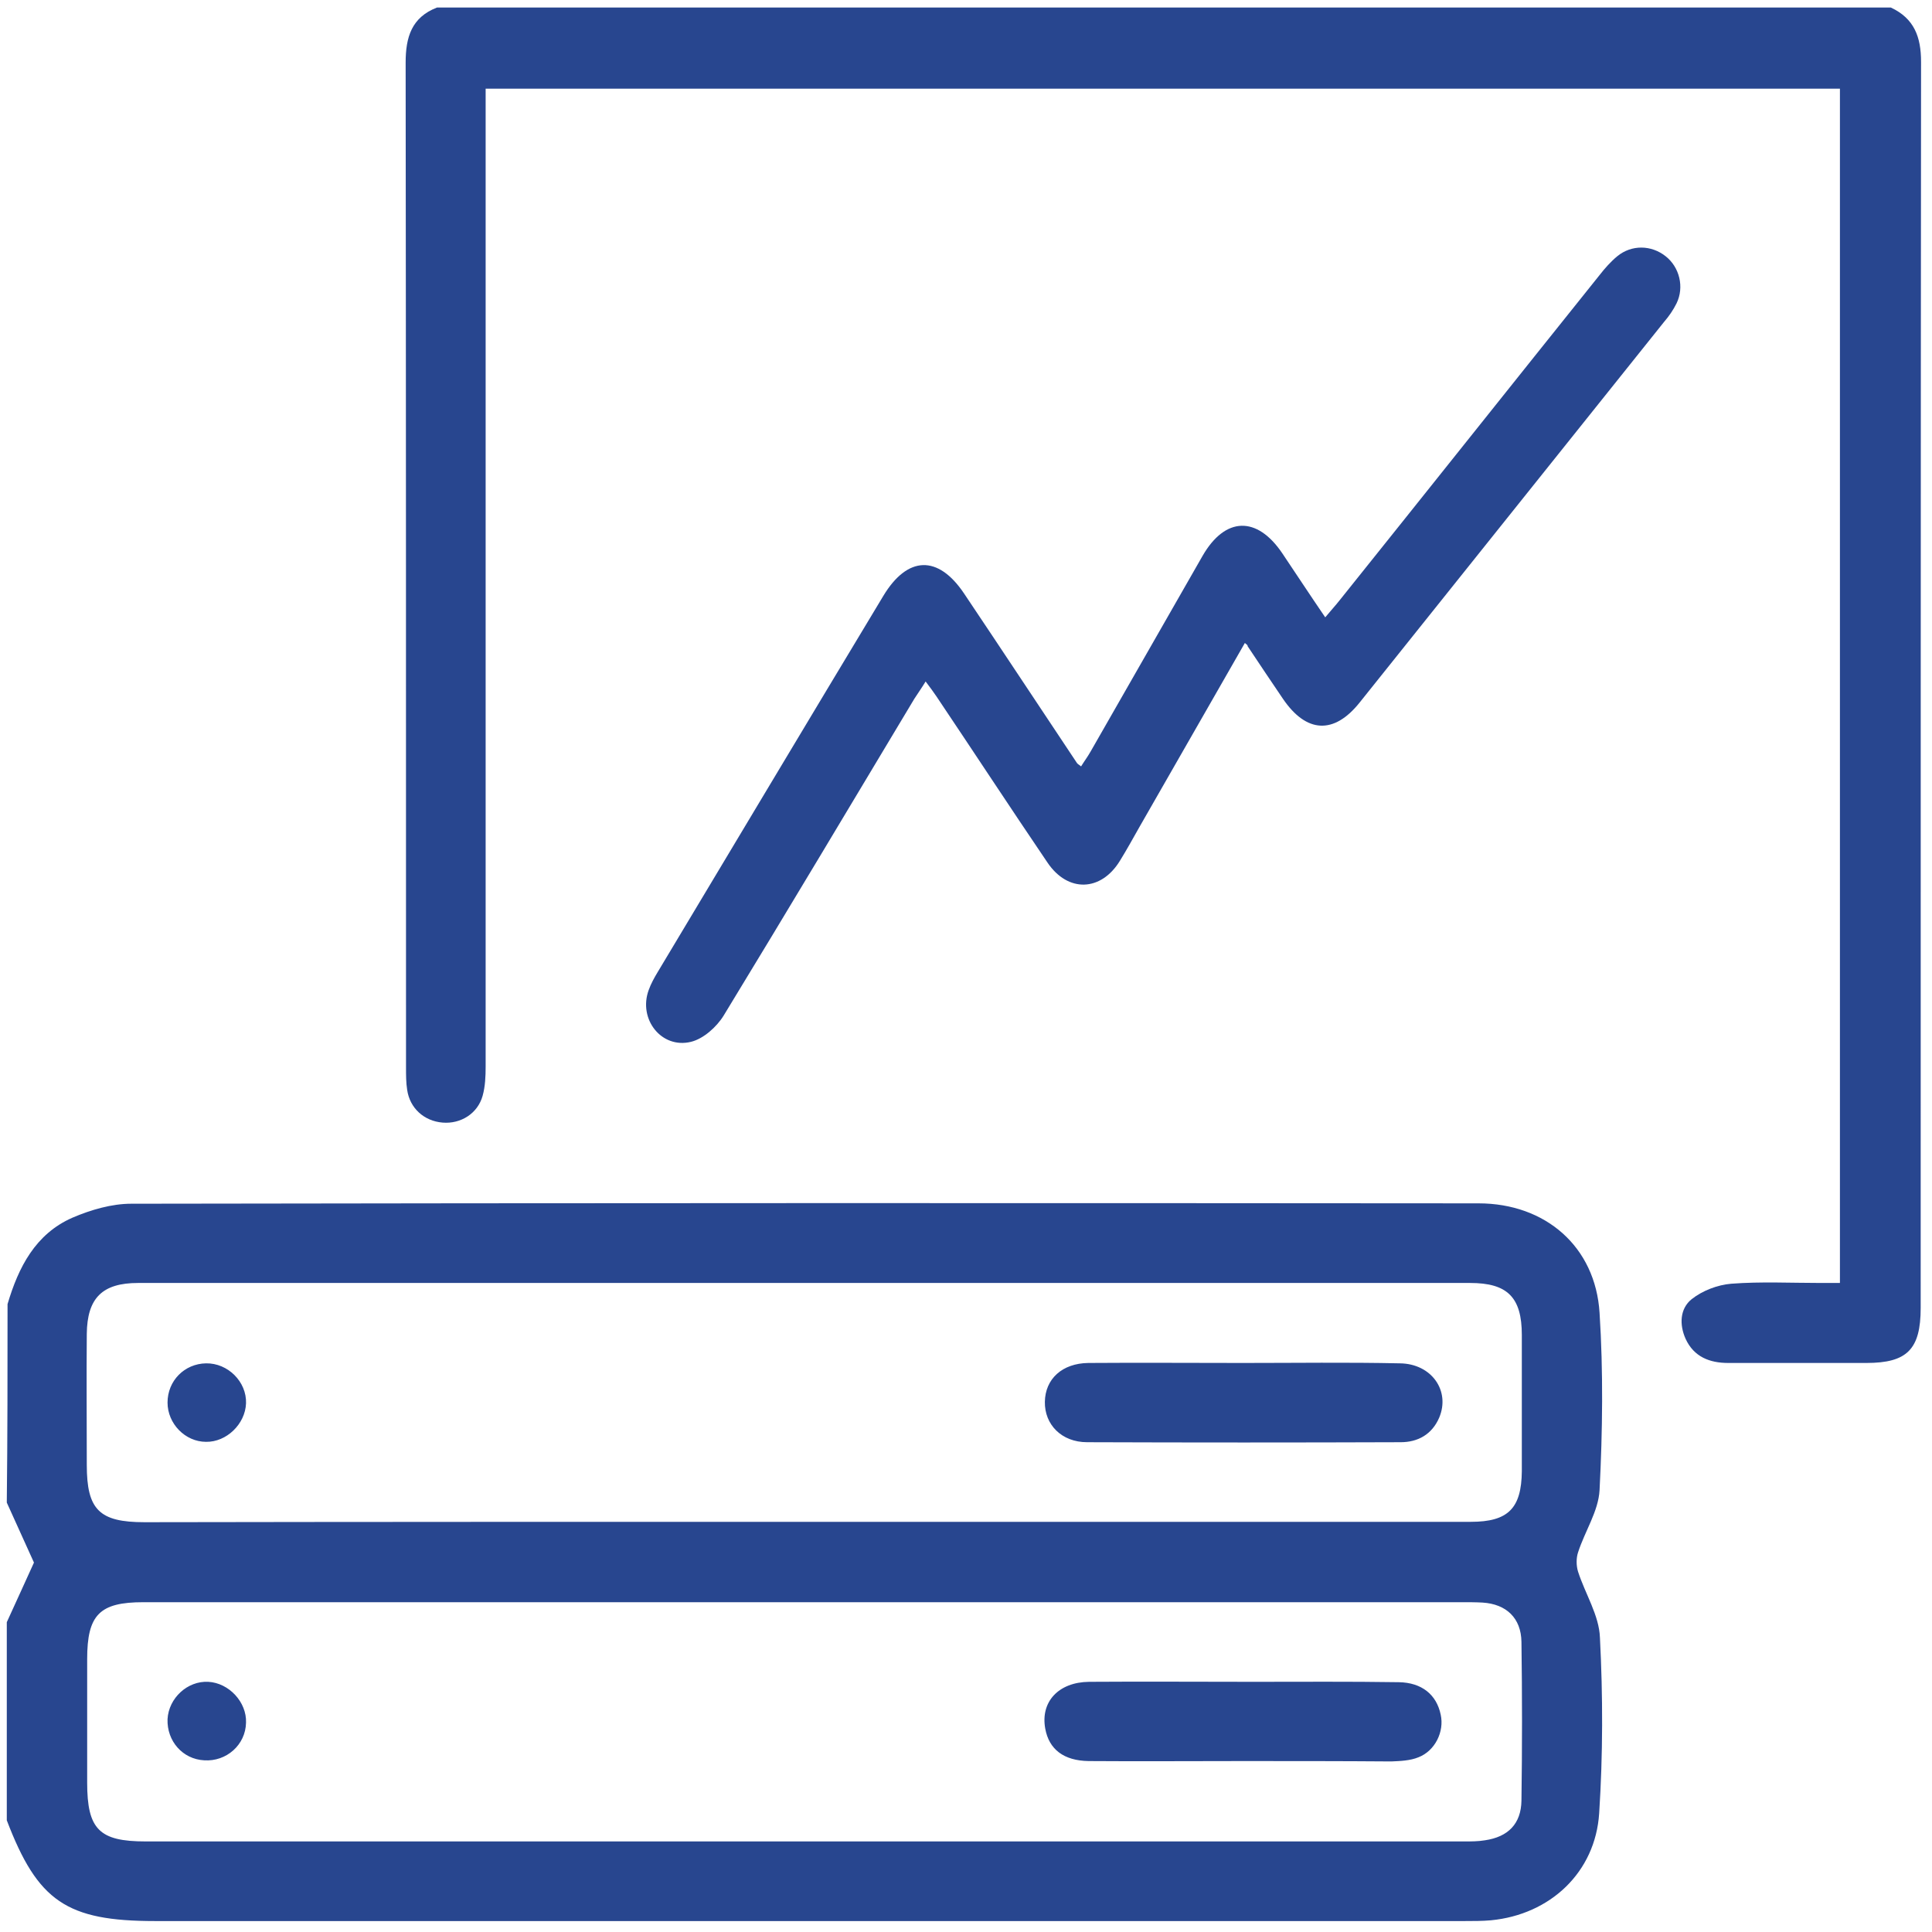
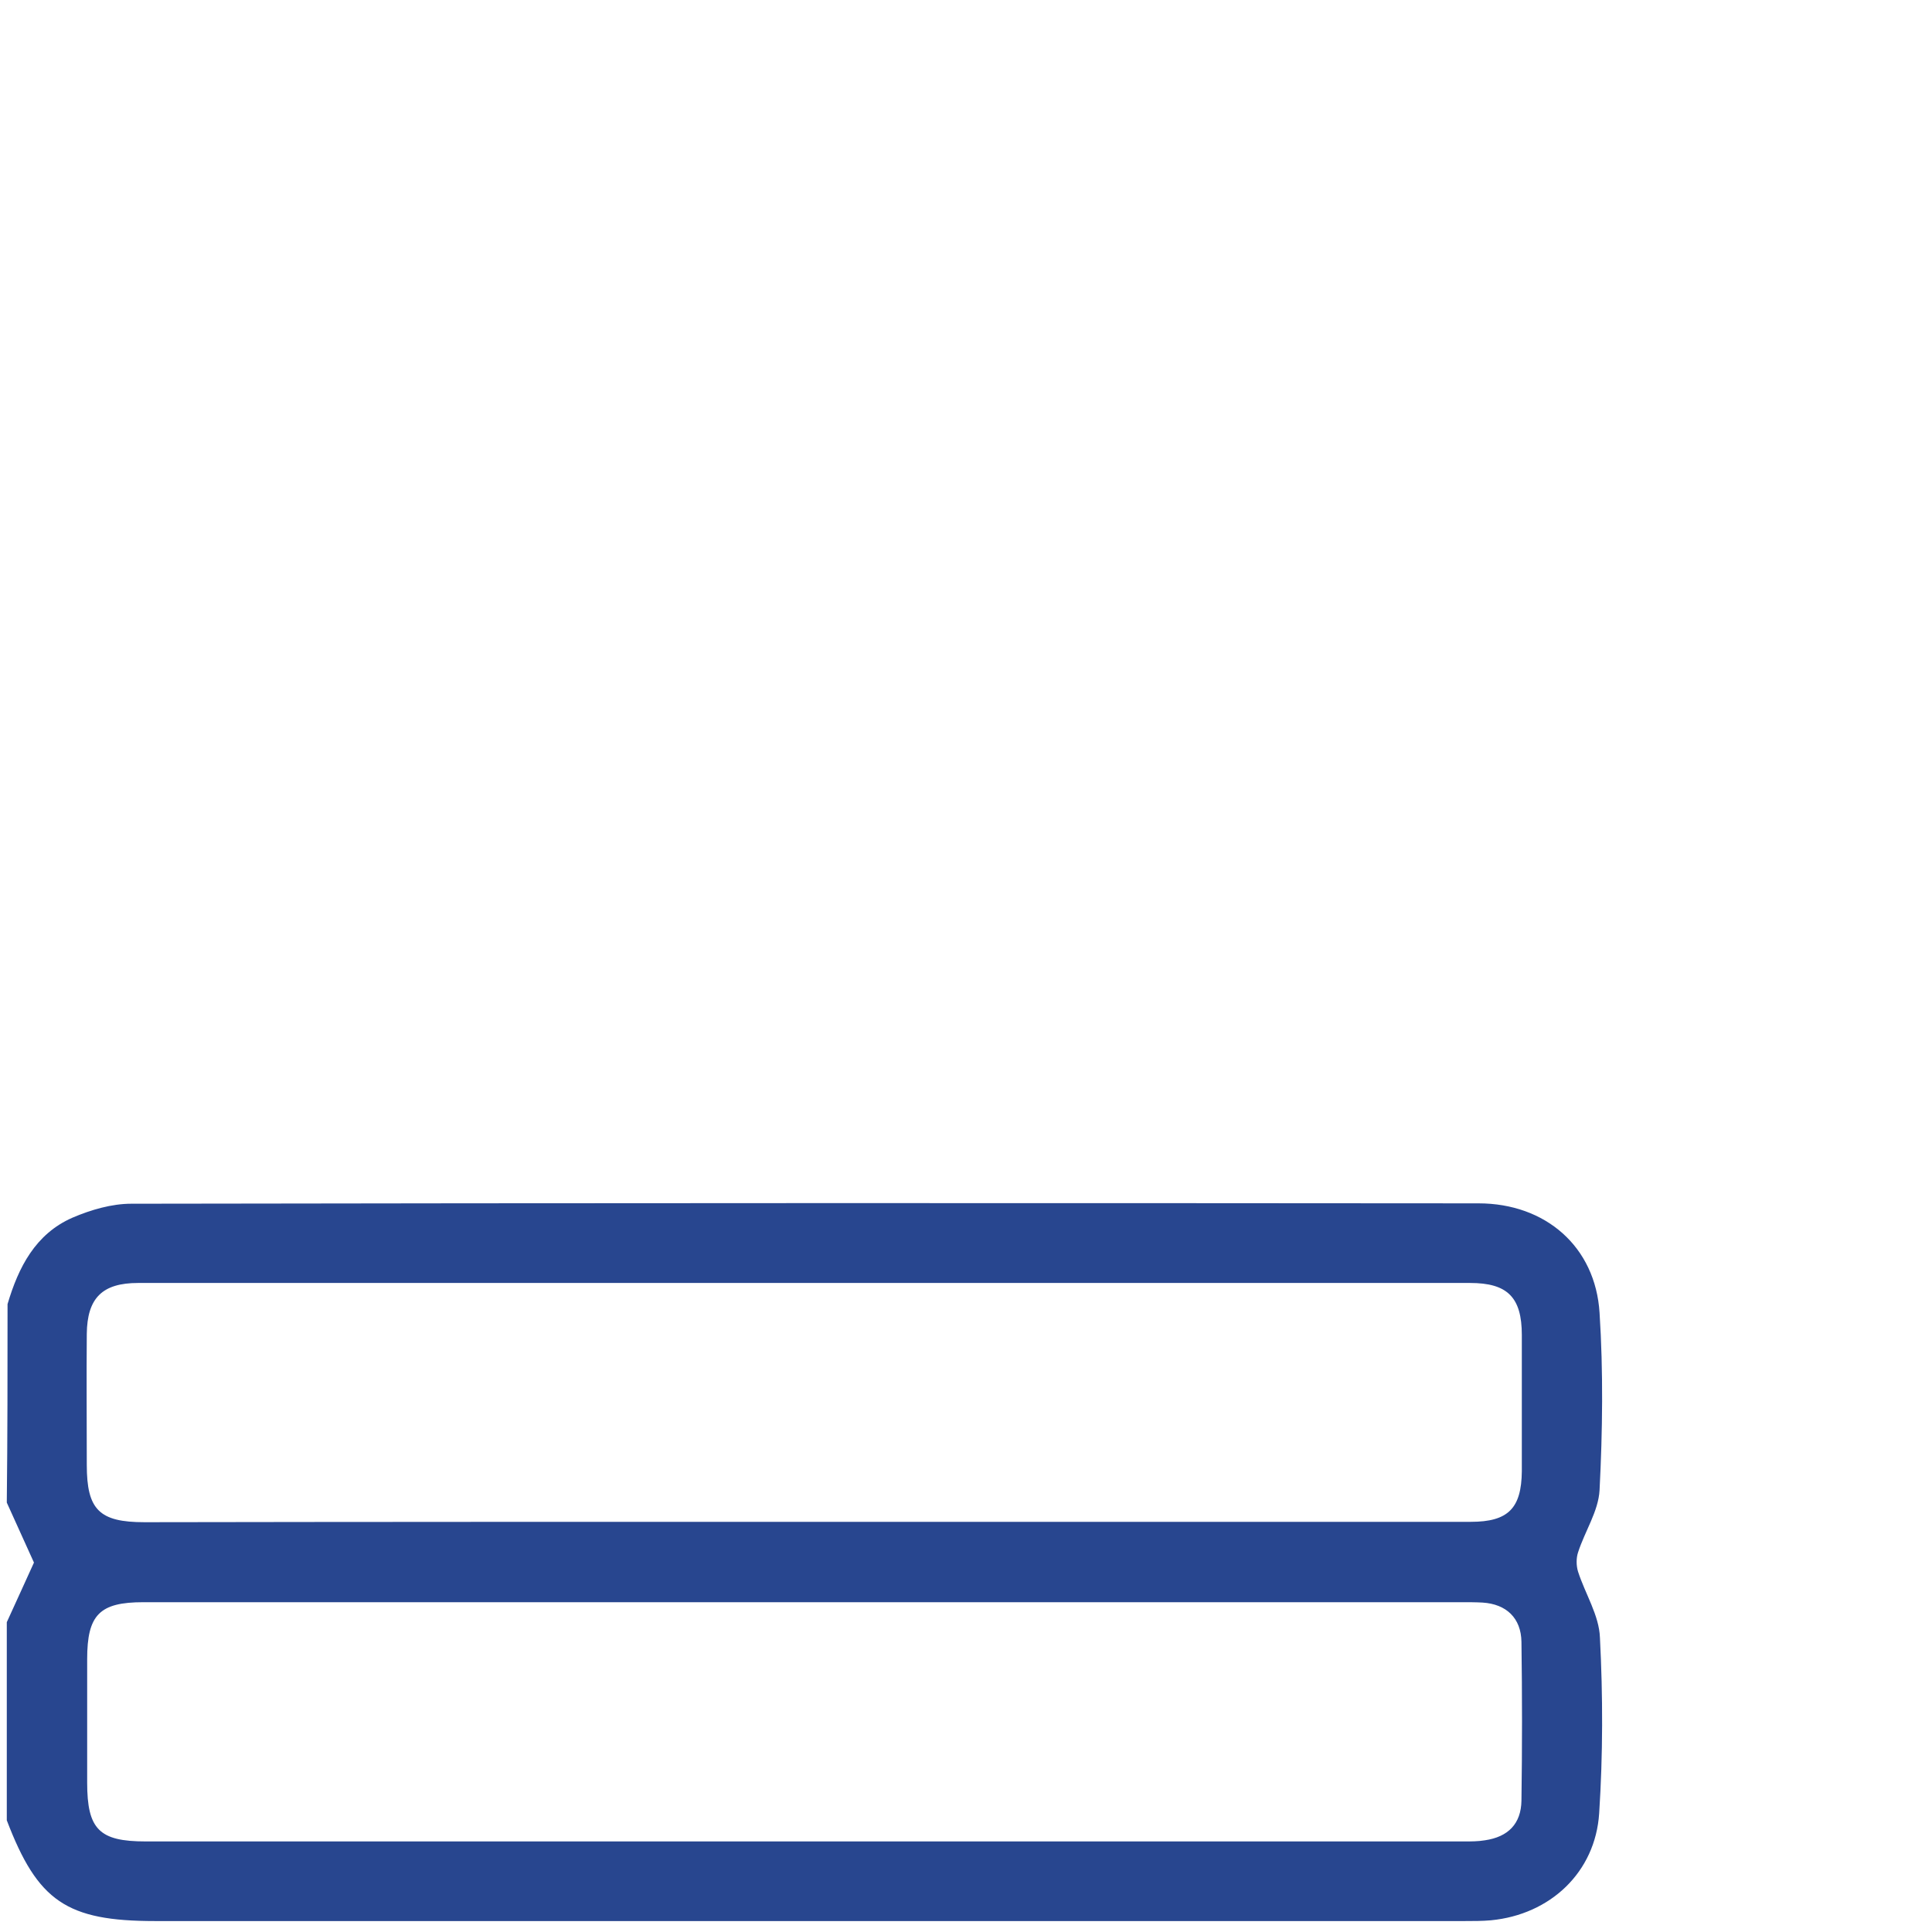
<svg xmlns="http://www.w3.org/2000/svg" version="1.1" id="Layer_1" x="0" y="0" viewBox="0 0 512 512" style="enable-background:new 0 0 512 512" xml:space="preserve">
  <style>
    .st0{fill:transparent}
		.st1{fill:#28468f}
  </style>
  <g id="H1qHTf.tif">
-     <path class="st0" d="M2 345.6V2h113.9c-6.7 2.7-8.3 7.9-8.3 14.6.1 88.8.1 177.5.1 266.3 0 2 0 4 .3 5.9.7 4.8 4.5 8.2 9.4 8.7 4.7.4 9.2-2.4 10.6-7.1.7-2.5.8-5.2.8-7.8V23.5h358.9V340h-5.1c-7.9 0-15.9-.4-23.7.2-3.6.3-7.7 1.9-10.5 4.1-3.1 2.5-3.3 6.7-1.6 10.5 2.2 4.9 6.4 6.4 11.3 6.4 12.2.1 24.4 0 36.6 0 10.8 0 14.4-3.7 14.4-14.6 0-110.1 0-220.1.1-330.2 0-6.6-1.8-11.5-8-14.4h8.9v508H2.1v-27.7C10.3 503.8 18 509 41.4 509h347.1c2.3 0 4.6 0 6.9-.2 15.7-1.5 27.7-12.7 28.7-28.4.9-15.4.9-31 .2-46.5-.3-5.9-4-11.6-5.8-17.5-.5-1.5-.5-3.5 0-5.1 1.8-5.5 5.4-10.9 5.7-16.5.8-15.6 1-31.4 0-47-1.2-17.6-14.4-29-32.1-29-119-.1-238-.1-357 .1-5.2 0-10.8 1.6-15.6 3.7C9.4 327 4.9 335.8 2 345.6zm327.9-175.2c.7.6.8.6.9.8 3.1 4.6 6.3 9.3 9.4 14 6.1 9.1 13.5 9.4 20.3 1 26.9-33.6 53.8-67.2 80.7-100.9 1.2-1.5 2.4-3.2 3.3-4.9 2.1-4.3.8-9.6-2.9-12.5-3.8-3-9-3.1-12.8 0-1.8 1.4-3.3 3.2-4.7 5-23 28.7-46 57.5-68.9 86.2-1.2 1.5-2.4 2.9-3.8 4.5-4.1-6.1-7.7-11.6-11.4-17-6.7-9.9-15.1-9.7-21.1.7l-29.7 51.9c-.8 1.3-1.7 2.6-2.5 3.9-.6-.5-1-.6-1.1-.9-10-14.9-20-29.9-29.9-44.9-6.8-10.2-15-10-21.4.6-19.9 33.2-39.9 66.4-59.8 99.7-.9 1.5-1.8 3.1-2.4 4.8-2.8 7.7 3.4 15.6 11.2 13.7 3.3-.8 6.9-4 8.7-7 17-27.8 33.7-55.9 50.5-83.9.9-1.5 1.9-2.9 3-4.6 1.2 1.7 2.1 2.8 2.9 4 9.8 14.7 19.5 29.4 29.4 44 5.4 8 14.2 7.7 19.2-.5 1.8-3 3.4-6 5.2-9 9.1-16.2 18.3-32.3 27.7-48.7z" />
    <path class="st1" d="M2 345.6c2.9-9.8 7.4-18.6 17.2-22.9 4.9-2.1 10.4-3.7 15.6-3.7 119-.2 238-.2 357-.1 17.8 0 31 11.5 32.1 29 1 15.6.8 31.3 0 47-.3 5.6-3.9 10.9-5.7 16.5-.5 1.5-.5 3.5 0 5.1 1.9 5.9 5.6 11.6 5.8 17.5.8 15.5.8 31-.2 46.5-1 15.7-13 26.9-28.7 28.4-2.3.2-4.6.2-6.9.2H41.1c-23.4 0-31.1-5.2-39.3-26.7v-52.5c2.5-5.4 4.9-10.8 7.2-15.8l-7.2-15.9c.2-17.6.2-35.1.2-52.6zm211.1 57.7h176.7c9.9 0 13.4-3.6 13.5-13.4v-36.1c0-10-3.8-13.8-13.7-13.8h-353c-9.5 0-13.5 4-13.6 13.5-.1 11.6 0 23.1 0 34.7 0 11.9 3.3 15.2 15.3 15.2 58.3-.1 116.6-.1 174.8-.1zm.6 21.3H38c-11.6 0-14.9 3.3-14.9 15.1v32.7c0 12.4 3.2 15.6 15.5 15.6h349.5c1.8 0 3.6 0 5.4-.3 6.2-.9 9.6-4.4 9.7-10.5.2-14 .2-28.1 0-42.1-.1-6.3-4-10-10.3-10.4-1.8-.1-3.6-.1-5.4-.1H213.7z" />
-     <path class="st1" d="M501.1 2c6.2 2.9 8 7.8 8 14.4-.1 110.1-.1 220.1-.1 330.2 0 11-3.6 14.6-14.4 14.6H458c-4.9 0-9.1-1.6-11.3-6.4-1.7-3.8-1.5-8 1.6-10.5 2.9-2.3 6.9-3.8 10.5-4.1 7.9-.6 15.8-.2 23.7-.2h5.1V23.5H128.7v259.1c0 2.6-.1 5.3-.8 7.8-1.3 4.7-5.8 7.5-10.6 7.1-4.9-.4-8.7-3.8-9.4-8.7-.3-1.9-.3-3.9-.3-5.9 0-88.8 0-177.5-.1-266.3 0-6.8 1.6-12 8.3-14.6h385.3z" />
-     <path class="st0" d="M2 398.1 9.2 414c-2.3 5-4.7 10.4-7.2 15.8v-31.7z" />
-     <path class="st1" d="M329.9 170.4c-9.4 16.4-18.6 32.5-27.9 48.7-1.7 3-3.4 6.1-5.2 9-5 8.2-13.8 8.5-19.2.5-9.9-14.6-19.6-29.4-29.4-44-.8-1.2-1.7-2.4-2.9-4-1.1 1.8-2.1 3.2-3 4.6-16.8 28-33.5 56-50.5 83.9-1.9 3.1-5.4 6.2-8.7 7-7.8 1.9-14-6-11.2-13.7.6-1.7 1.5-3.3 2.4-4.8 19.9-33.2 39.8-66.5 59.8-99.7 6.4-10.6 14.5-10.9 21.4-.6 10 14.9 19.9 29.9 29.9 44.9.2.3.5.4 1.1.9.8-1.3 1.7-2.5 2.5-3.9l29.7-51.9c6-10.4 14.4-10.6 21.1-.7 3.7 5.5 7.3 11 11.4 17 1.4-1.7 2.7-3.1 3.8-4.5 23-28.7 45.9-57.5 68.9-86.2 1.4-1.8 3-3.6 4.7-5 3.8-3.1 9-3 12.8 0 3.7 2.9 5 8.2 2.9 12.5-.9 1.8-2 3.4-3.3 4.9-26.9 33.6-53.8 67.3-80.7 100.9-6.8 8.5-14.1 8.1-20.3-1-3.1-4.6-6.3-9.3-9.4-14 .1-.2 0-.2-.7-.8z" />
    <path class="st0" d="M213.1 403.3H38.4c-12 0-15.3-3.2-15.3-15.2 0-11.6-.1-23.1 0-34.7.1-9.5 4-13.5 13.6-13.5h353c9.9 0 13.7 3.8 13.7 13.8v36.1c0 9.8-3.6 13.4-13.5 13.4-59 .1-117.9.1-176.8.1zm116.3-42.1c-13.7 0-27.4-.1-41.1 0-7 .1-11.4 4.2-11.5 10.3-.1 6 4.4 10.6 11.2 10.7 27.7.1 55.4.1 83.1 0 4.6 0 8.3-2.1 10.2-6.5 3-7.1-2-14.3-10.4-14.4-13.8-.2-27.7-.1-41.5-.1zm-285 10.5c0 5.6 4.7 10.4 10.3 10.5 5.4.1 10.4-4.8 10.6-10.2.2-5.7-4.8-10.7-10.6-10.6-5.8 0-10.3 4.6-10.3 10.3zM213.7 424.6h173.8c1.8 0 3.6 0 5.4.1 6.3.5 10.2 4.1 10.3 10.4.2 14 .2 28 0 42.1-.1 6.1-3.6 9.6-9.7 10.5-1.8.3-3.6.3-5.4.3H38.6c-12.3 0-15.5-3.2-15.5-15.6v-32.7c0-11.7 3.3-15.1 14.9-15.1h175.7zm115.4 42.1c13.2 0 26.4.1 39.6 0 2.4 0 5-.2 7.2-1.1 4.5-1.7 6.9-6.8 5.9-11.3-1.1-5.3-5-8.5-11.1-8.6-12.9-.1-25.7-.1-38.6-.1-14.5 0-29-.1-43.5 0-8.1.1-12.9 5.3-11.6 12.4 1 5.5 4.9 8.5 11.5 8.6 13.6.2 27.1.1 40.6.1zm-275-.2c5.9.3 10.9-4.2 11.2-10 .2-5.4-4.5-10.5-10-10.8-5.5-.3-10.5 4.3-10.8 9.9-.3 5.8 3.9 10.6 9.6 10.9z" />
-     <path class="st1" d="M329.4 361.2c13.9 0 27.7-.2 41.6.1 8.4.1 13.4 7.3 10.4 14.4-1.9 4.4-5.6 6.5-10.2 6.5-27.7.1-55.4.1-83.1 0-6.8 0-11.3-4.7-11.2-10.7.1-6.1 4.6-10.2 11.5-10.3 13.6-.1 27.3 0 41 0zM44.4 371.7c0-5.8 4.5-10.3 10.2-10.4 5.8-.1 10.8 4.9 10.6 10.6-.2 5.5-5.2 10.3-10.6 10.2-5.5 0-10.2-4.8-10.2-10.4zM329.1 466.7c-13.5 0-27 .1-40.6 0-6.6-.1-10.5-3.1-11.5-8.6-1.3-7.1 3.5-12.3 11.6-12.4 14.5-.1 29 0 43.5 0 12.9 0 25.7-.1 38.6.1 6.1.1 10 3.3 11.1 8.6 1 4.5-1.5 9.6-5.9 11.3-2.2.9-4.8 1-7.2 1.1-13.2-.1-26.4-.1-39.6-.1zM54.1 466.5c-5.7-.3-9.9-5.1-9.7-10.9.3-5.6 5.3-10.2 10.8-9.9 5.5.3 10.2 5.4 10 10.8-.1 5.9-5.2 10.4-11.1 10z" />
  </g>
</svg>